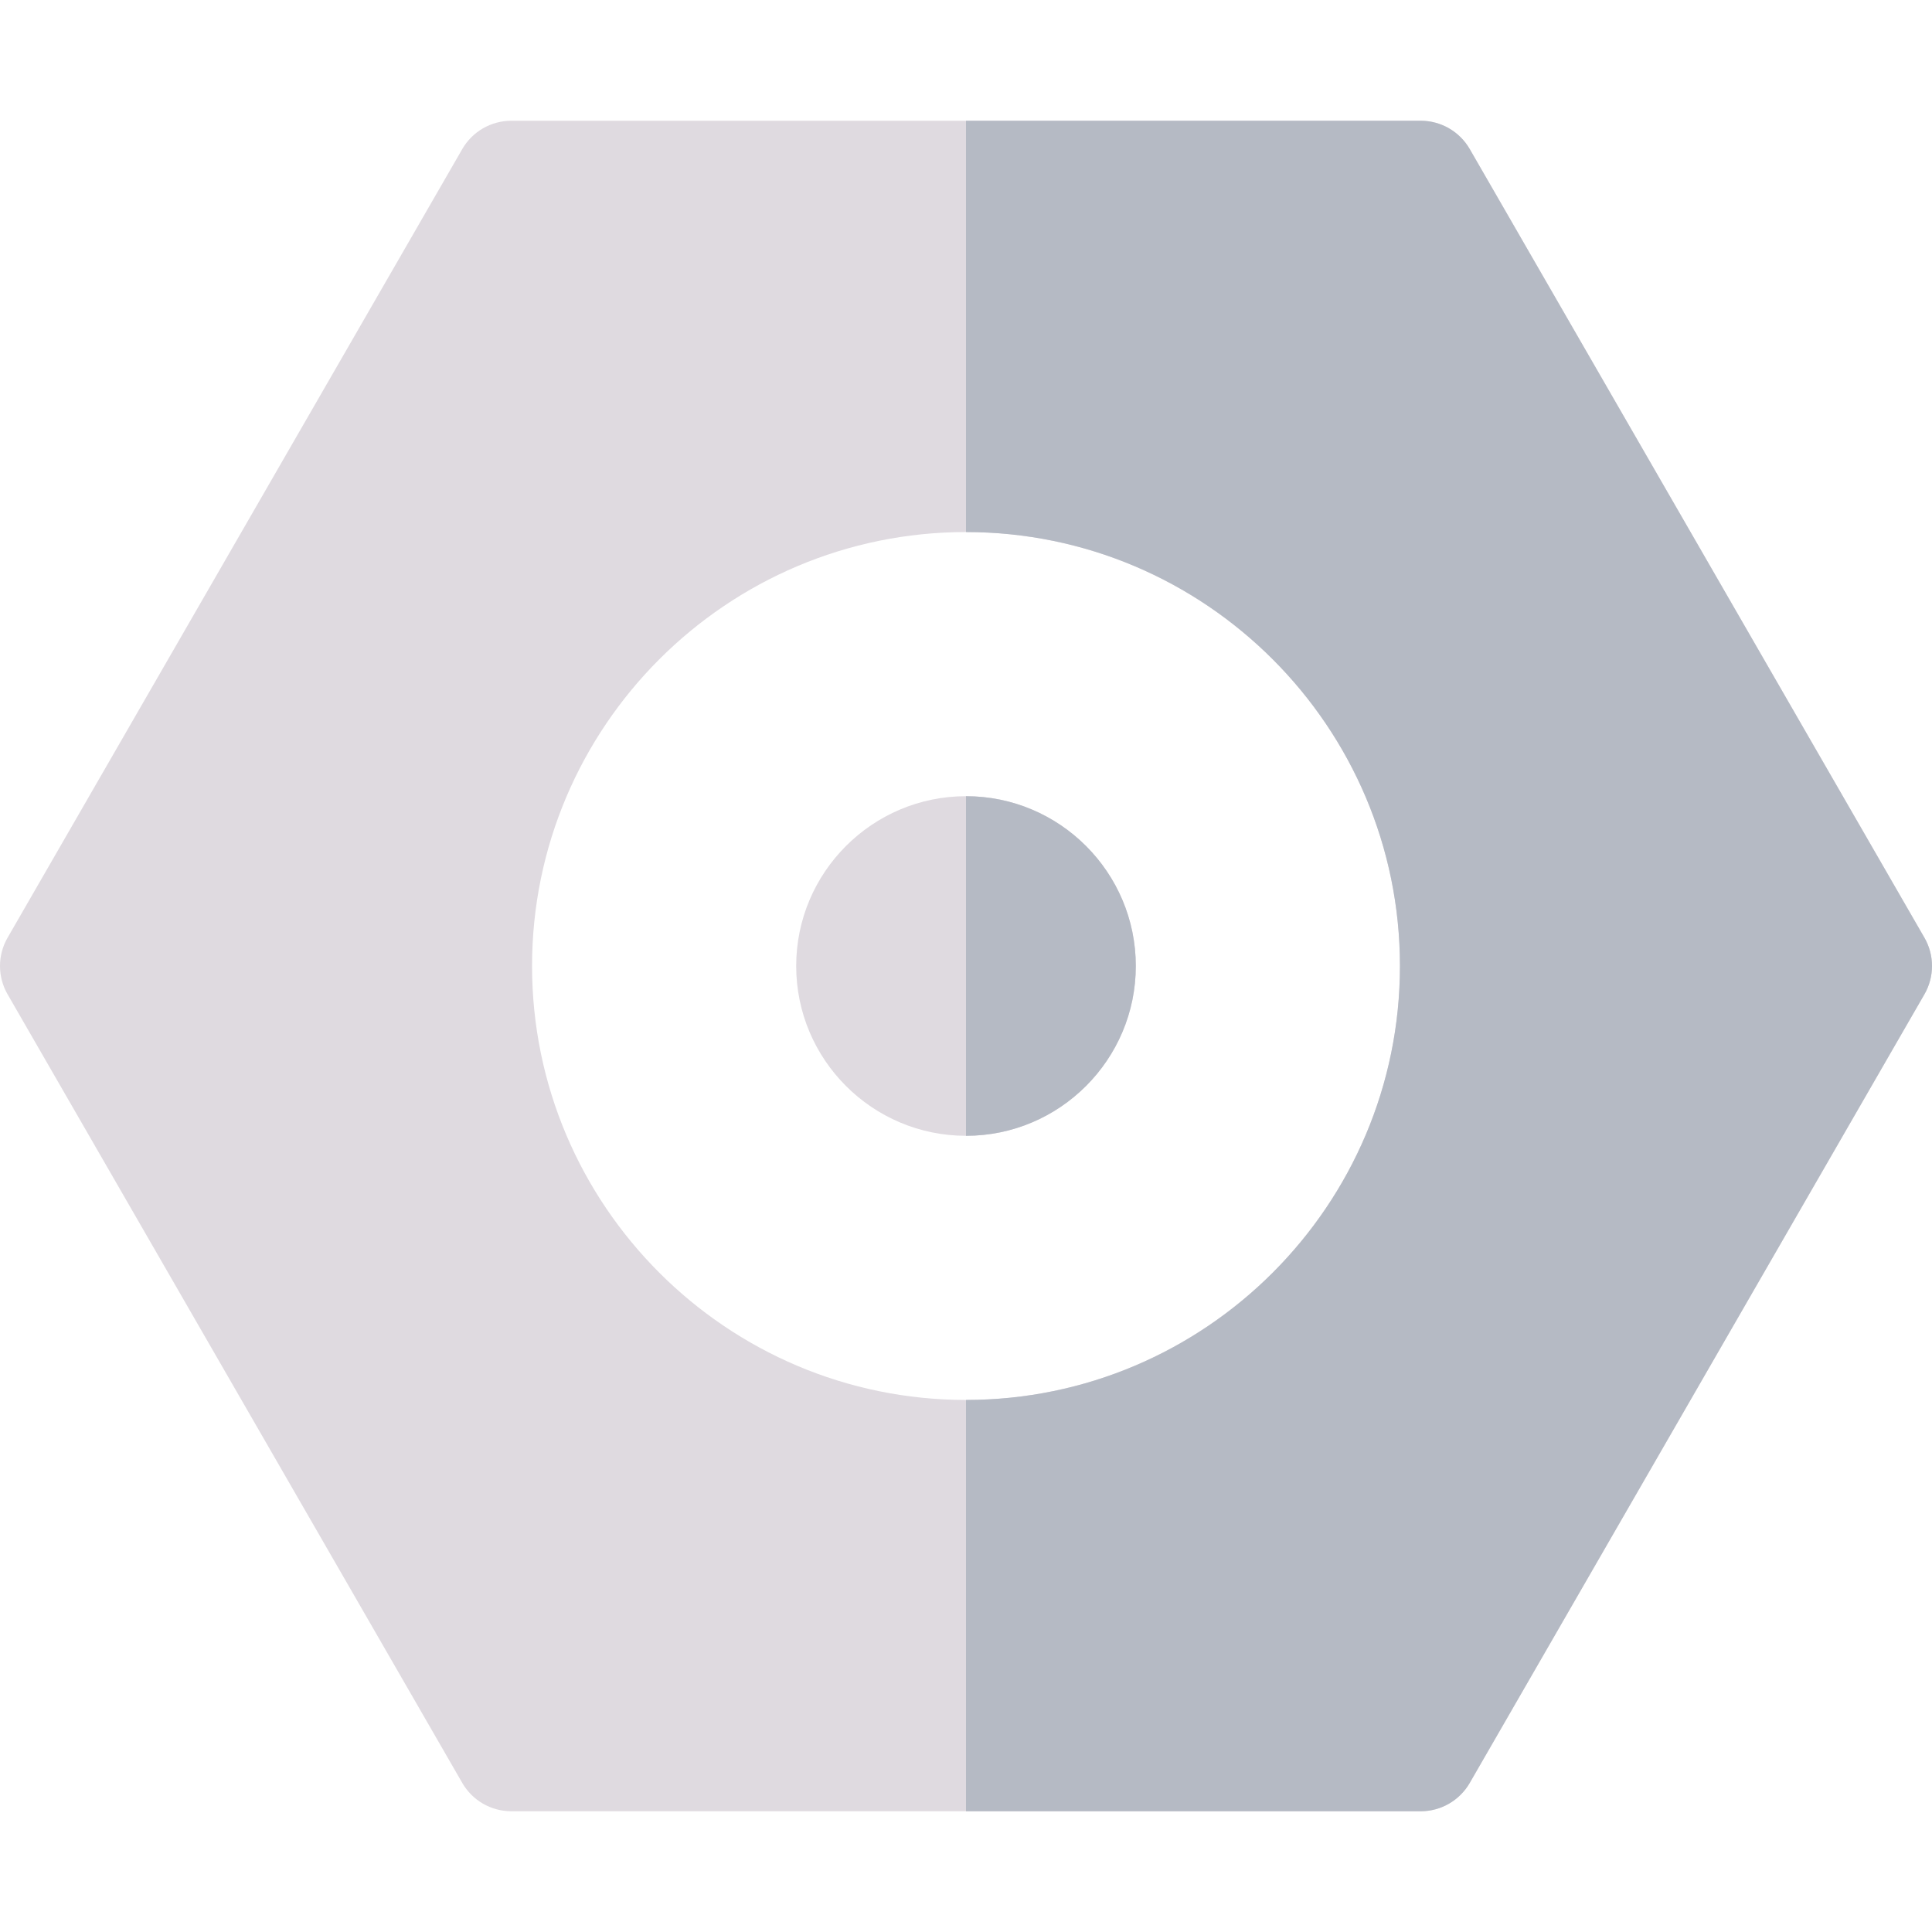
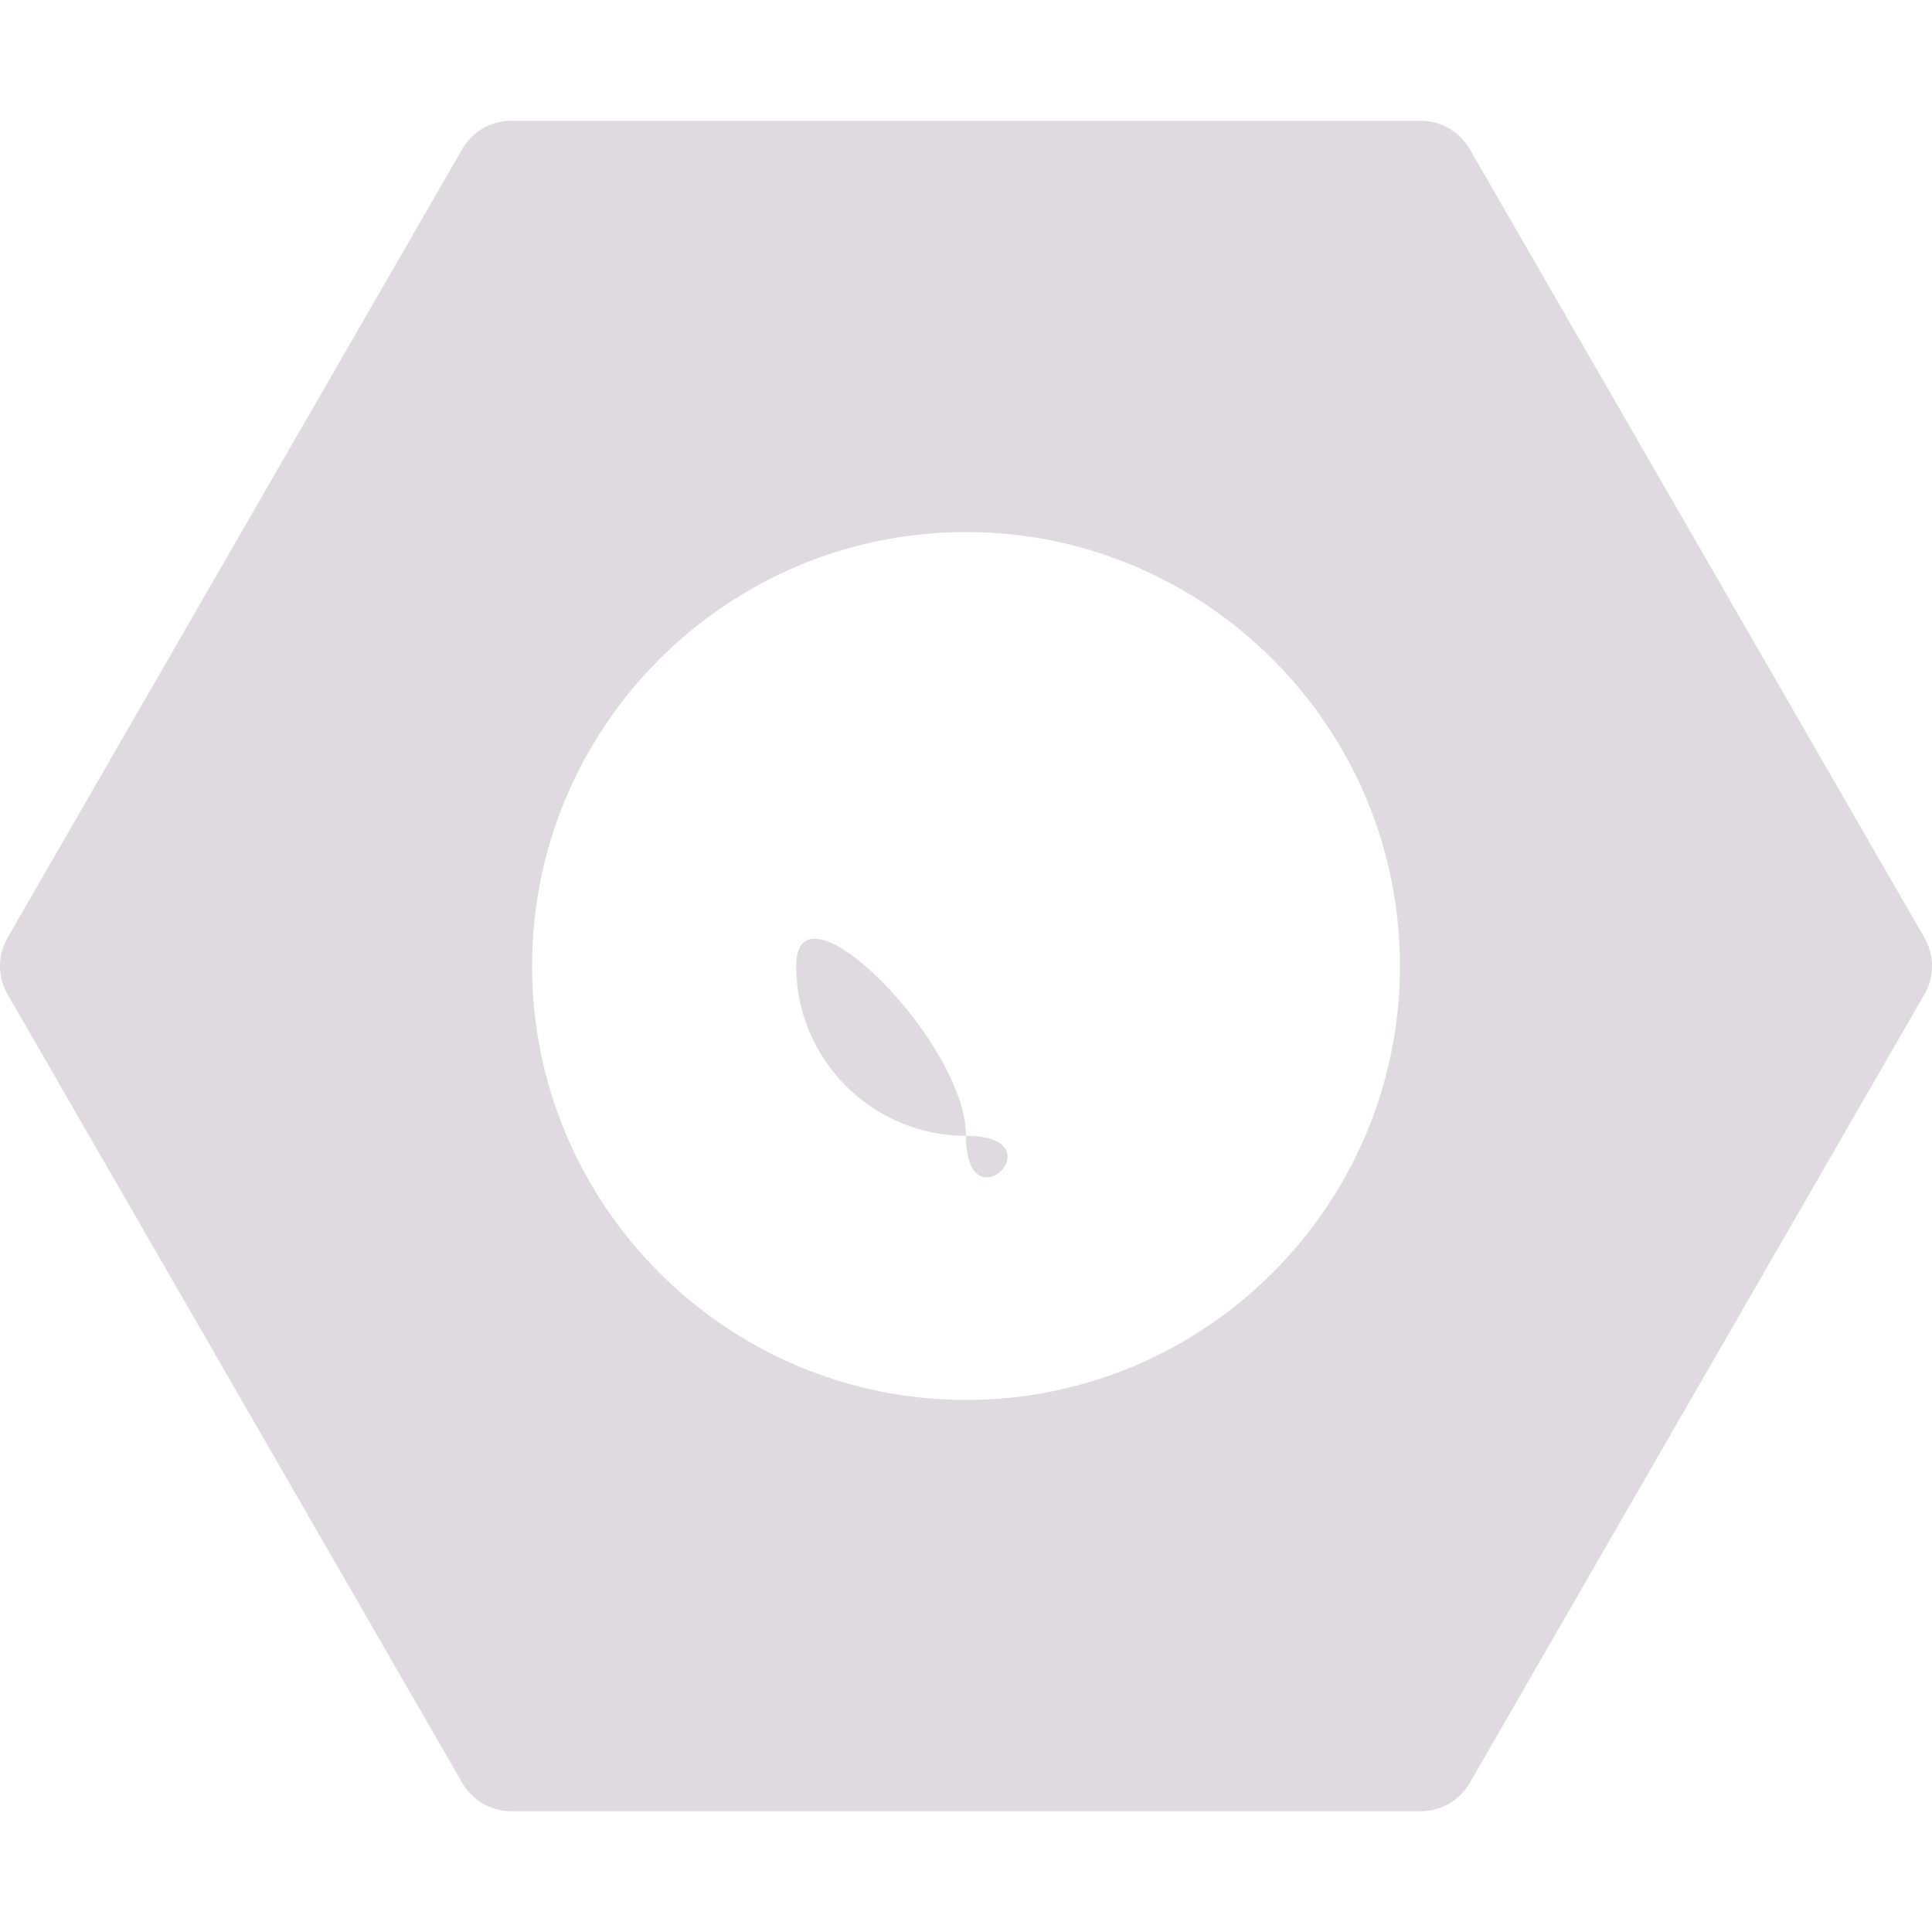
<svg xmlns="http://www.w3.org/2000/svg" version="1.1" id="Capa_1" x="0px" y="0px" viewBox="0 0 512 512" style="enable-background:new 0 0 512 512;" xml:space="preserve">
  <g>
    <path style="fill:#DFDAE0;" d="M509.995,248.508l-120.5-209C386.817,34.862,381.862,32,376.5,32h-241   c-5.362,0-10.316,2.862-12.995,7.508l-120.5,209c-2.673,4.637-2.673,10.348,0,14.984l120.5,209   c2.679,4.646,7.633,7.508,12.995,7.508h241c5.362,0,10.316-2.862,12.995-7.508l120.5-209   C512.669,258.856,512.669,253.145,509.995,248.508z M256,371c-63.411,0-115-51.589-115-115s51.589-115,115-115s115,51.589,115,115   S319.411,371,256,371z" />
-     <path style="fill:#DFDAE0;" d="M256,301c-24.813,0-45-20.187-45-45s20.187-45,45-45s45,20.187,45,45S280.813,301,256,301z" />
+     <path style="fill:#DFDAE0;" d="M256,301c-24.813,0-45-20.187-45-45s45,20.187,45,45S280.813,301,256,301z" />
  </g>
  <g>
-     <path style="fill:#B5BAC4;" d="M509.995,248.508l-120.5-209C386.817,34.862,381.862,32,376.5,32H256v109   c63.411,0,115,51.589,115,115s-51.589,115-115,115v109h120.5c5.362,0,10.316-2.862,12.995-7.508l120.5-209   C512.669,258.856,512.669,253.145,509.995,248.508z" />
-     <path style="fill:#B5BAC4;" d="M256,211v90c24.813,0,45-20.187,45-45S280.813,211,256,211z" />
-   </g>
+     </g>
  <g>
</g>
  <g>
</g>
  <g>
</g>
  <g>
</g>
  <g>
</g>
  <g>
</g>
  <g>
</g>
  <g>
</g>
  <g>
</g>
  <g>
</g>
  <g>
</g>
  <g>
</g>
  <g>
</g>
  <g>
</g>
  <g>
</g>
</svg>